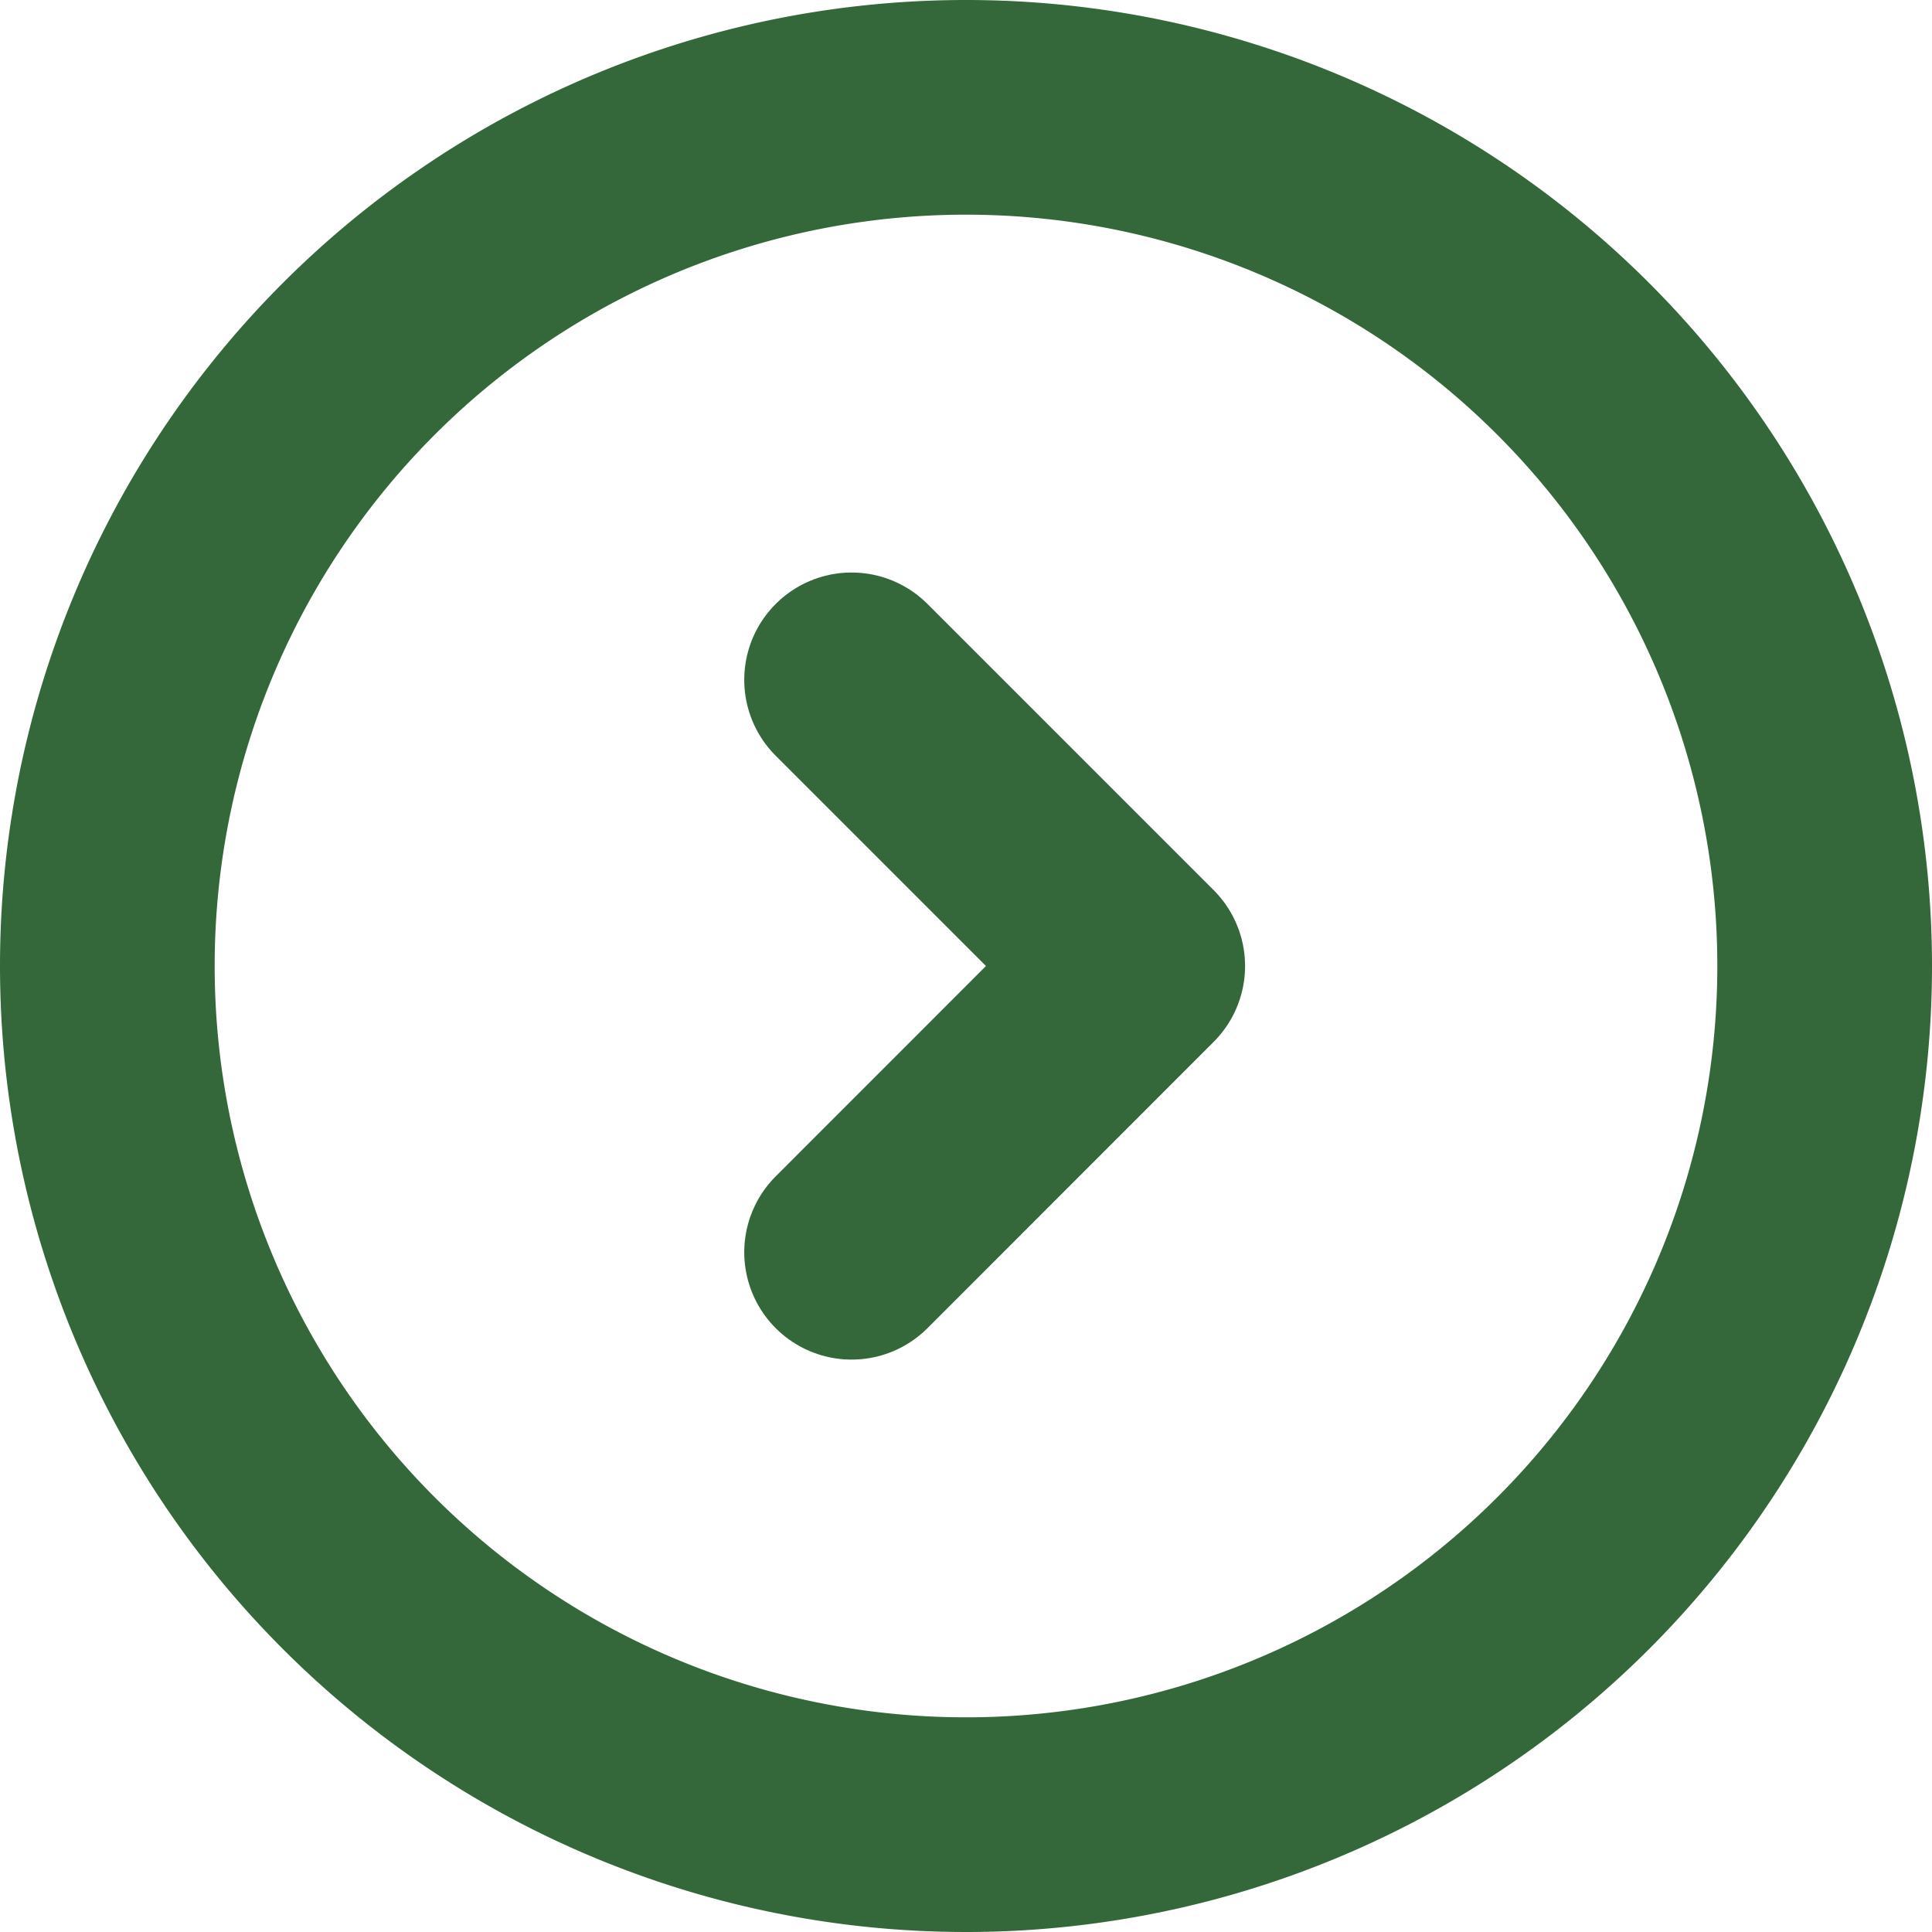
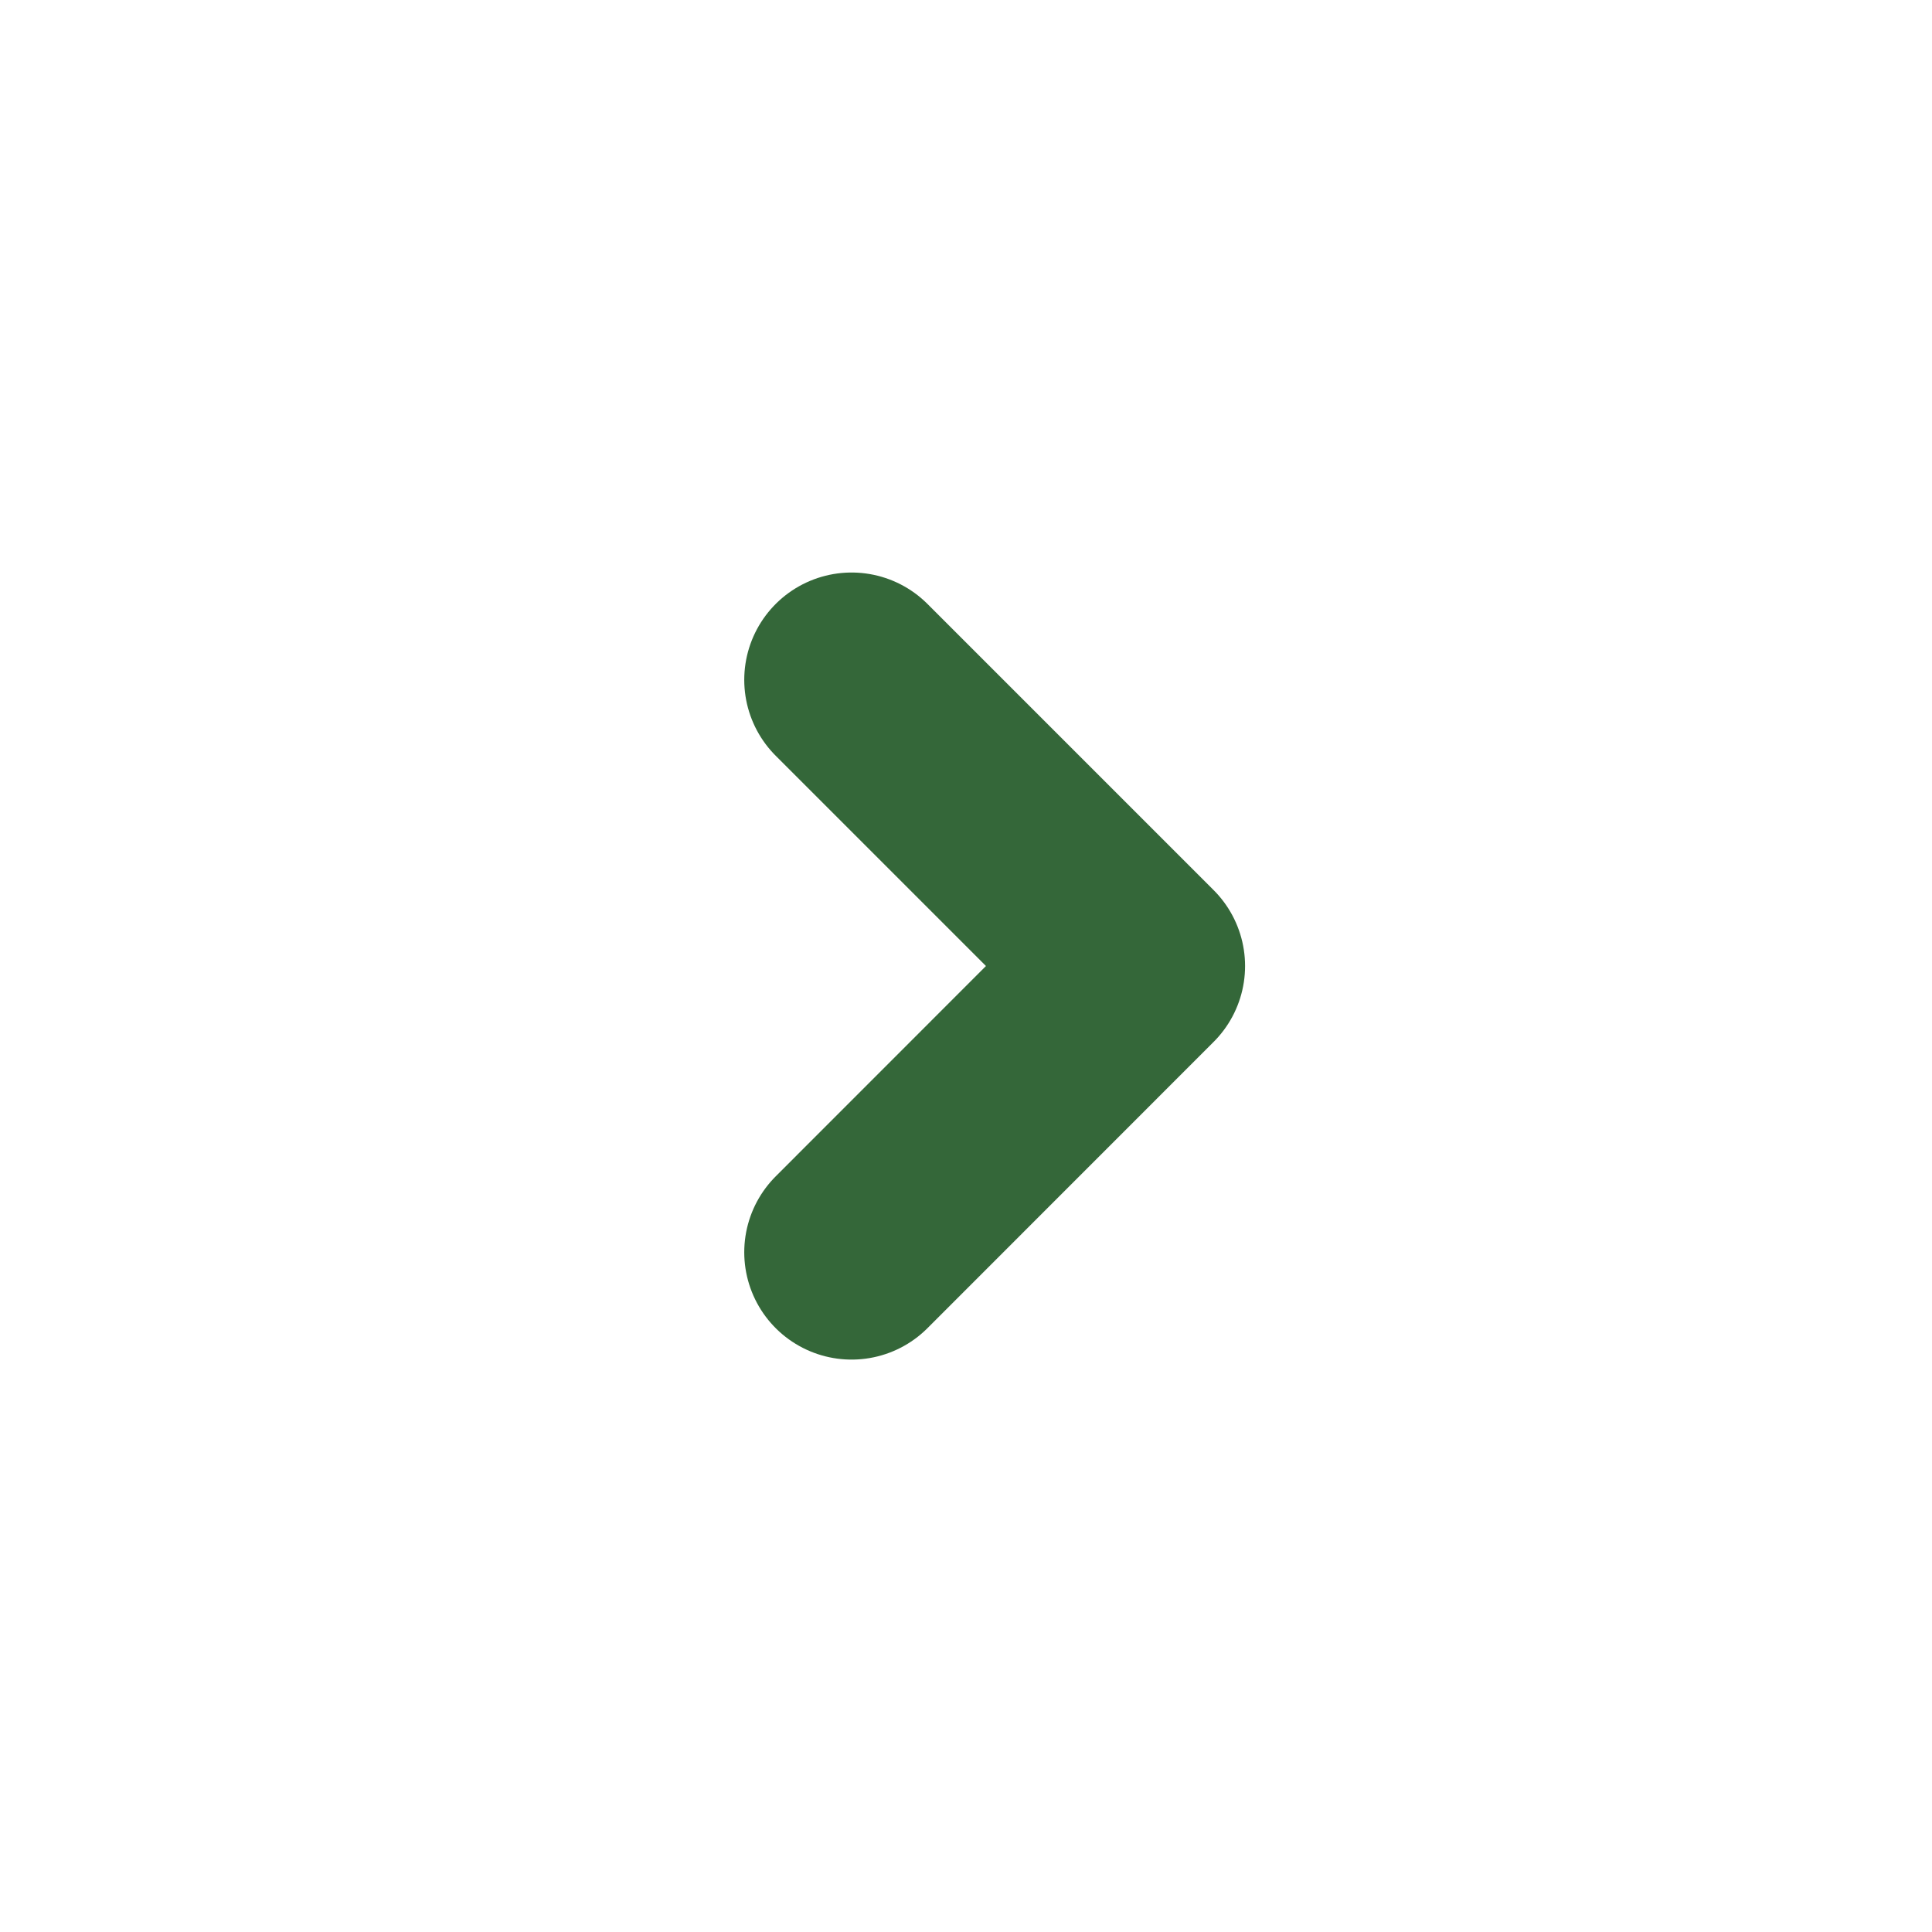
<svg xmlns="http://www.w3.org/2000/svg" width="18" height="18" fill="none">
  <g stroke-width="2" stroke="#346739">
-     <path d="m9 17a8 8 0 1 0 0-16 8 8 0 0 0 0 16z" />
    <path stroke-linejoin="round" stroke-linecap="round" d="m7.934 11.667 2.666-2.667-2.666-2.666" />
  </g>
</svg>